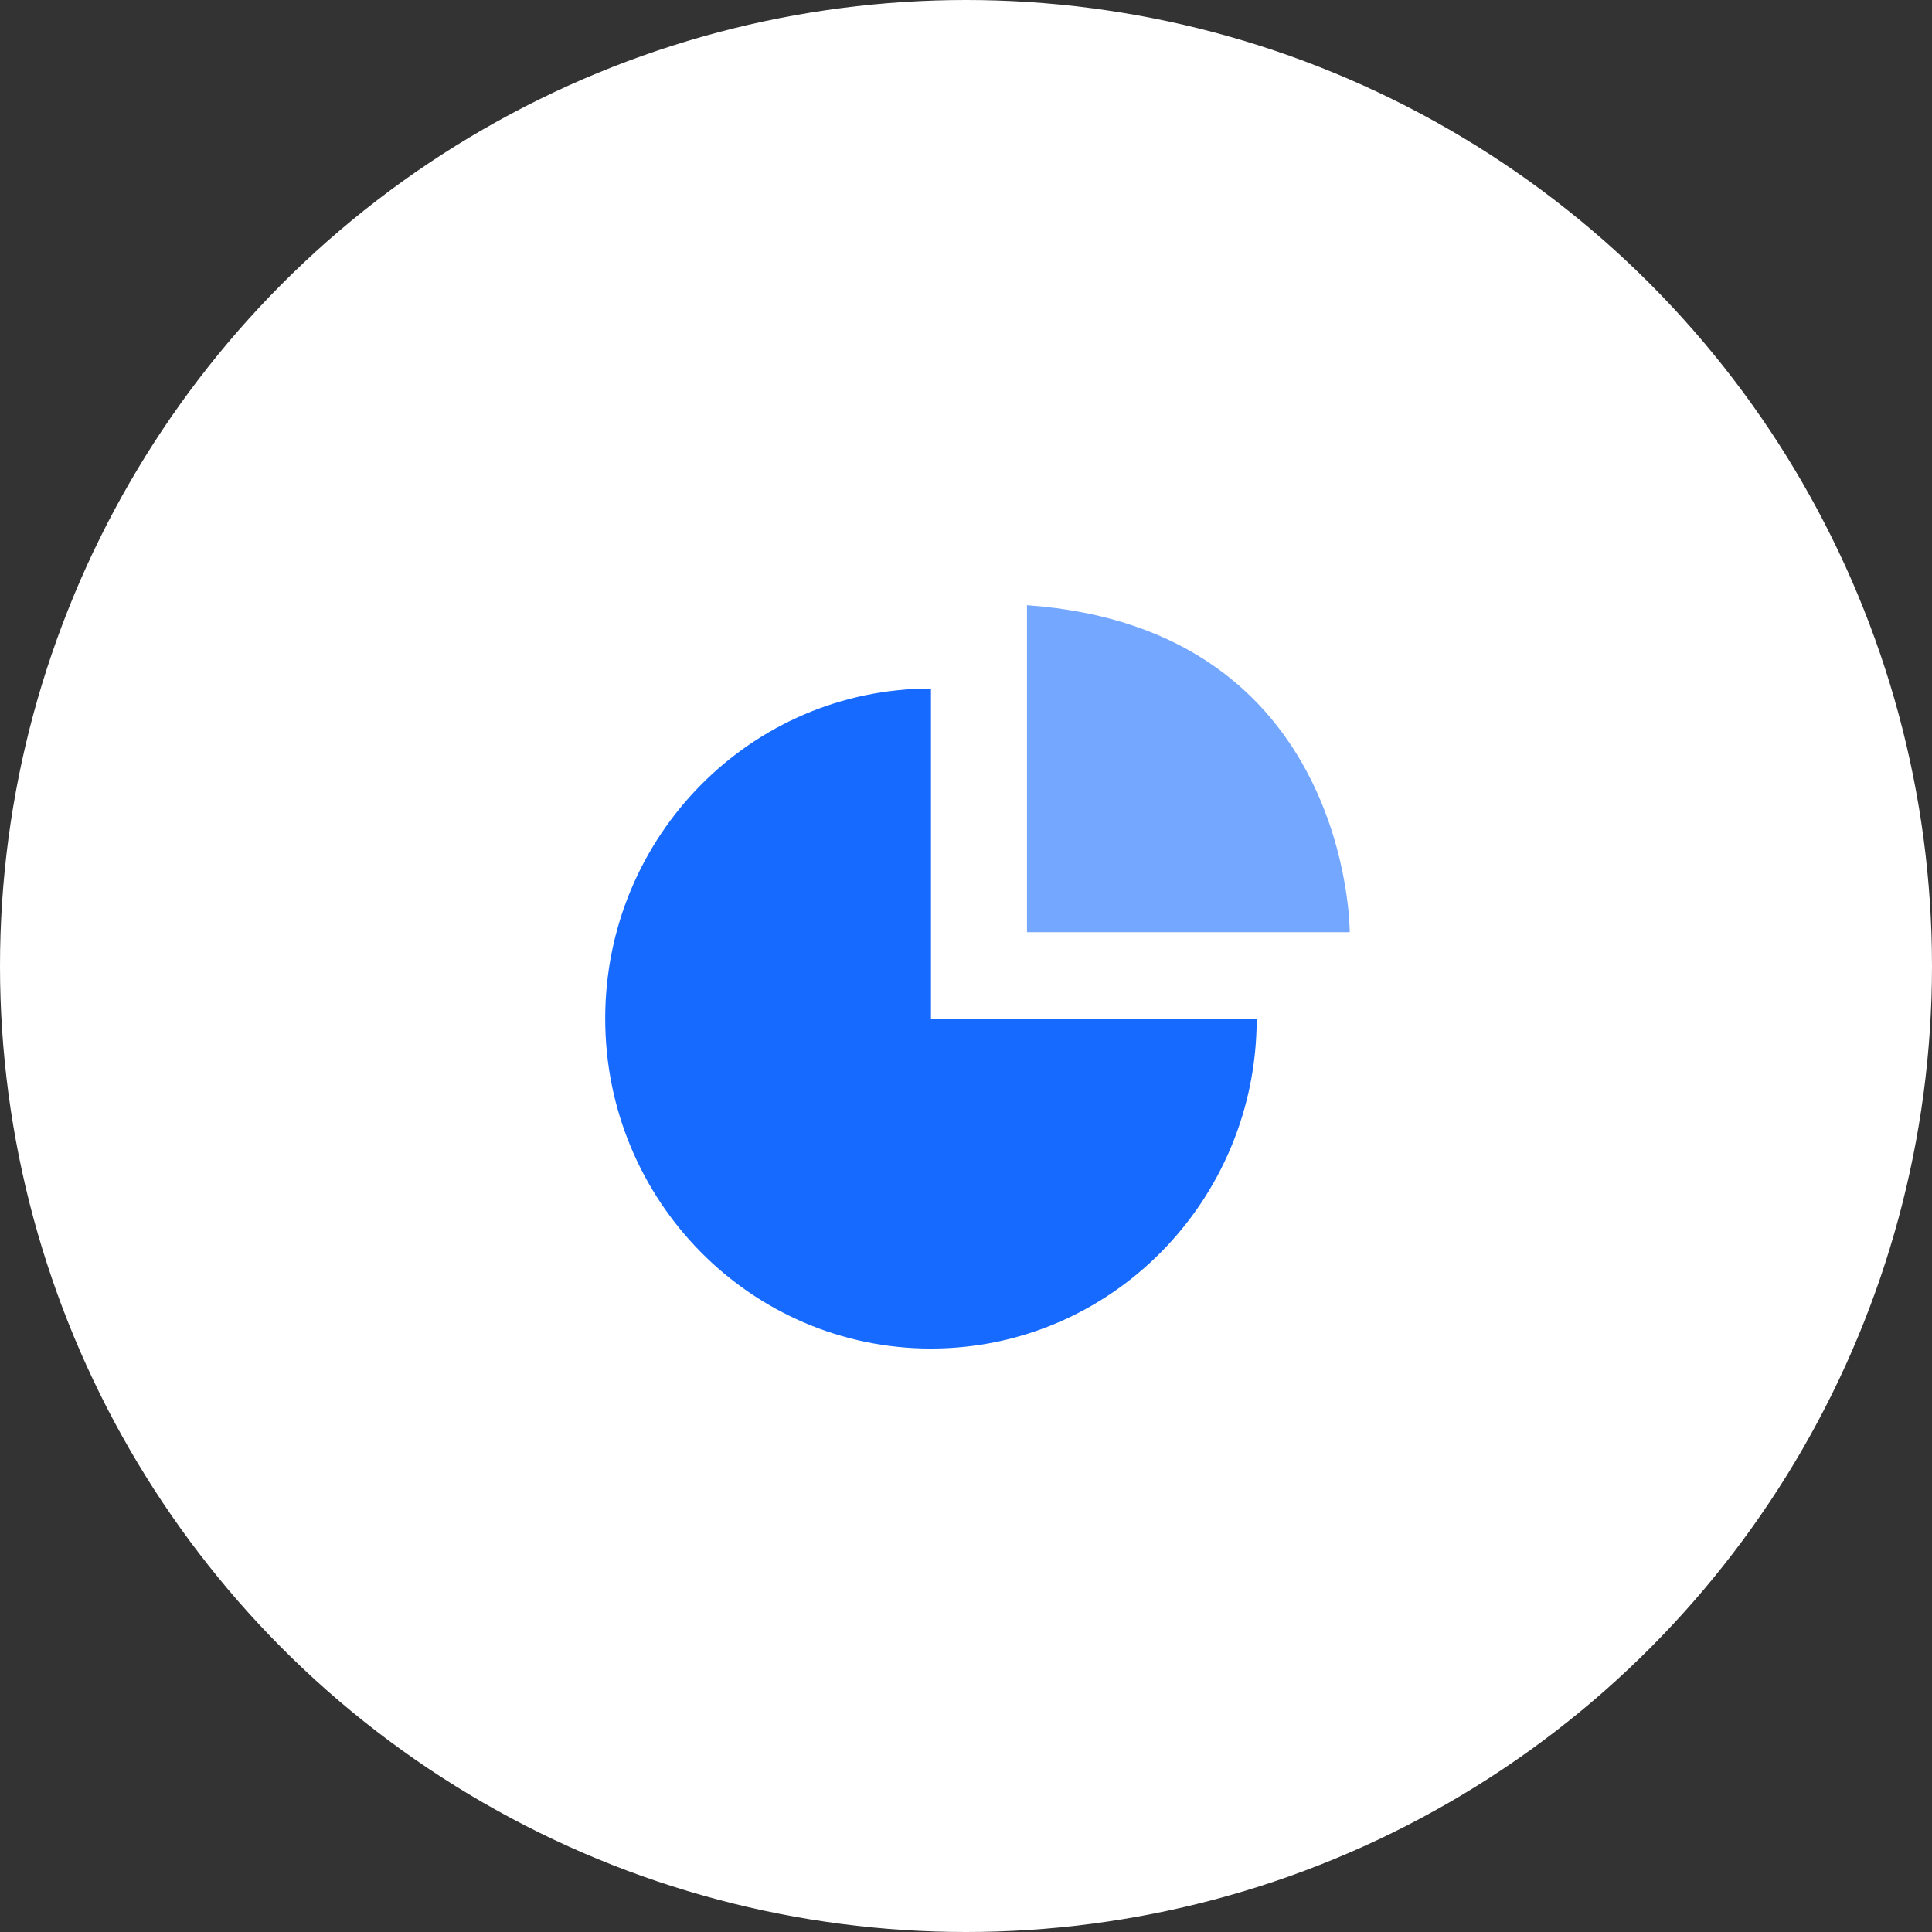
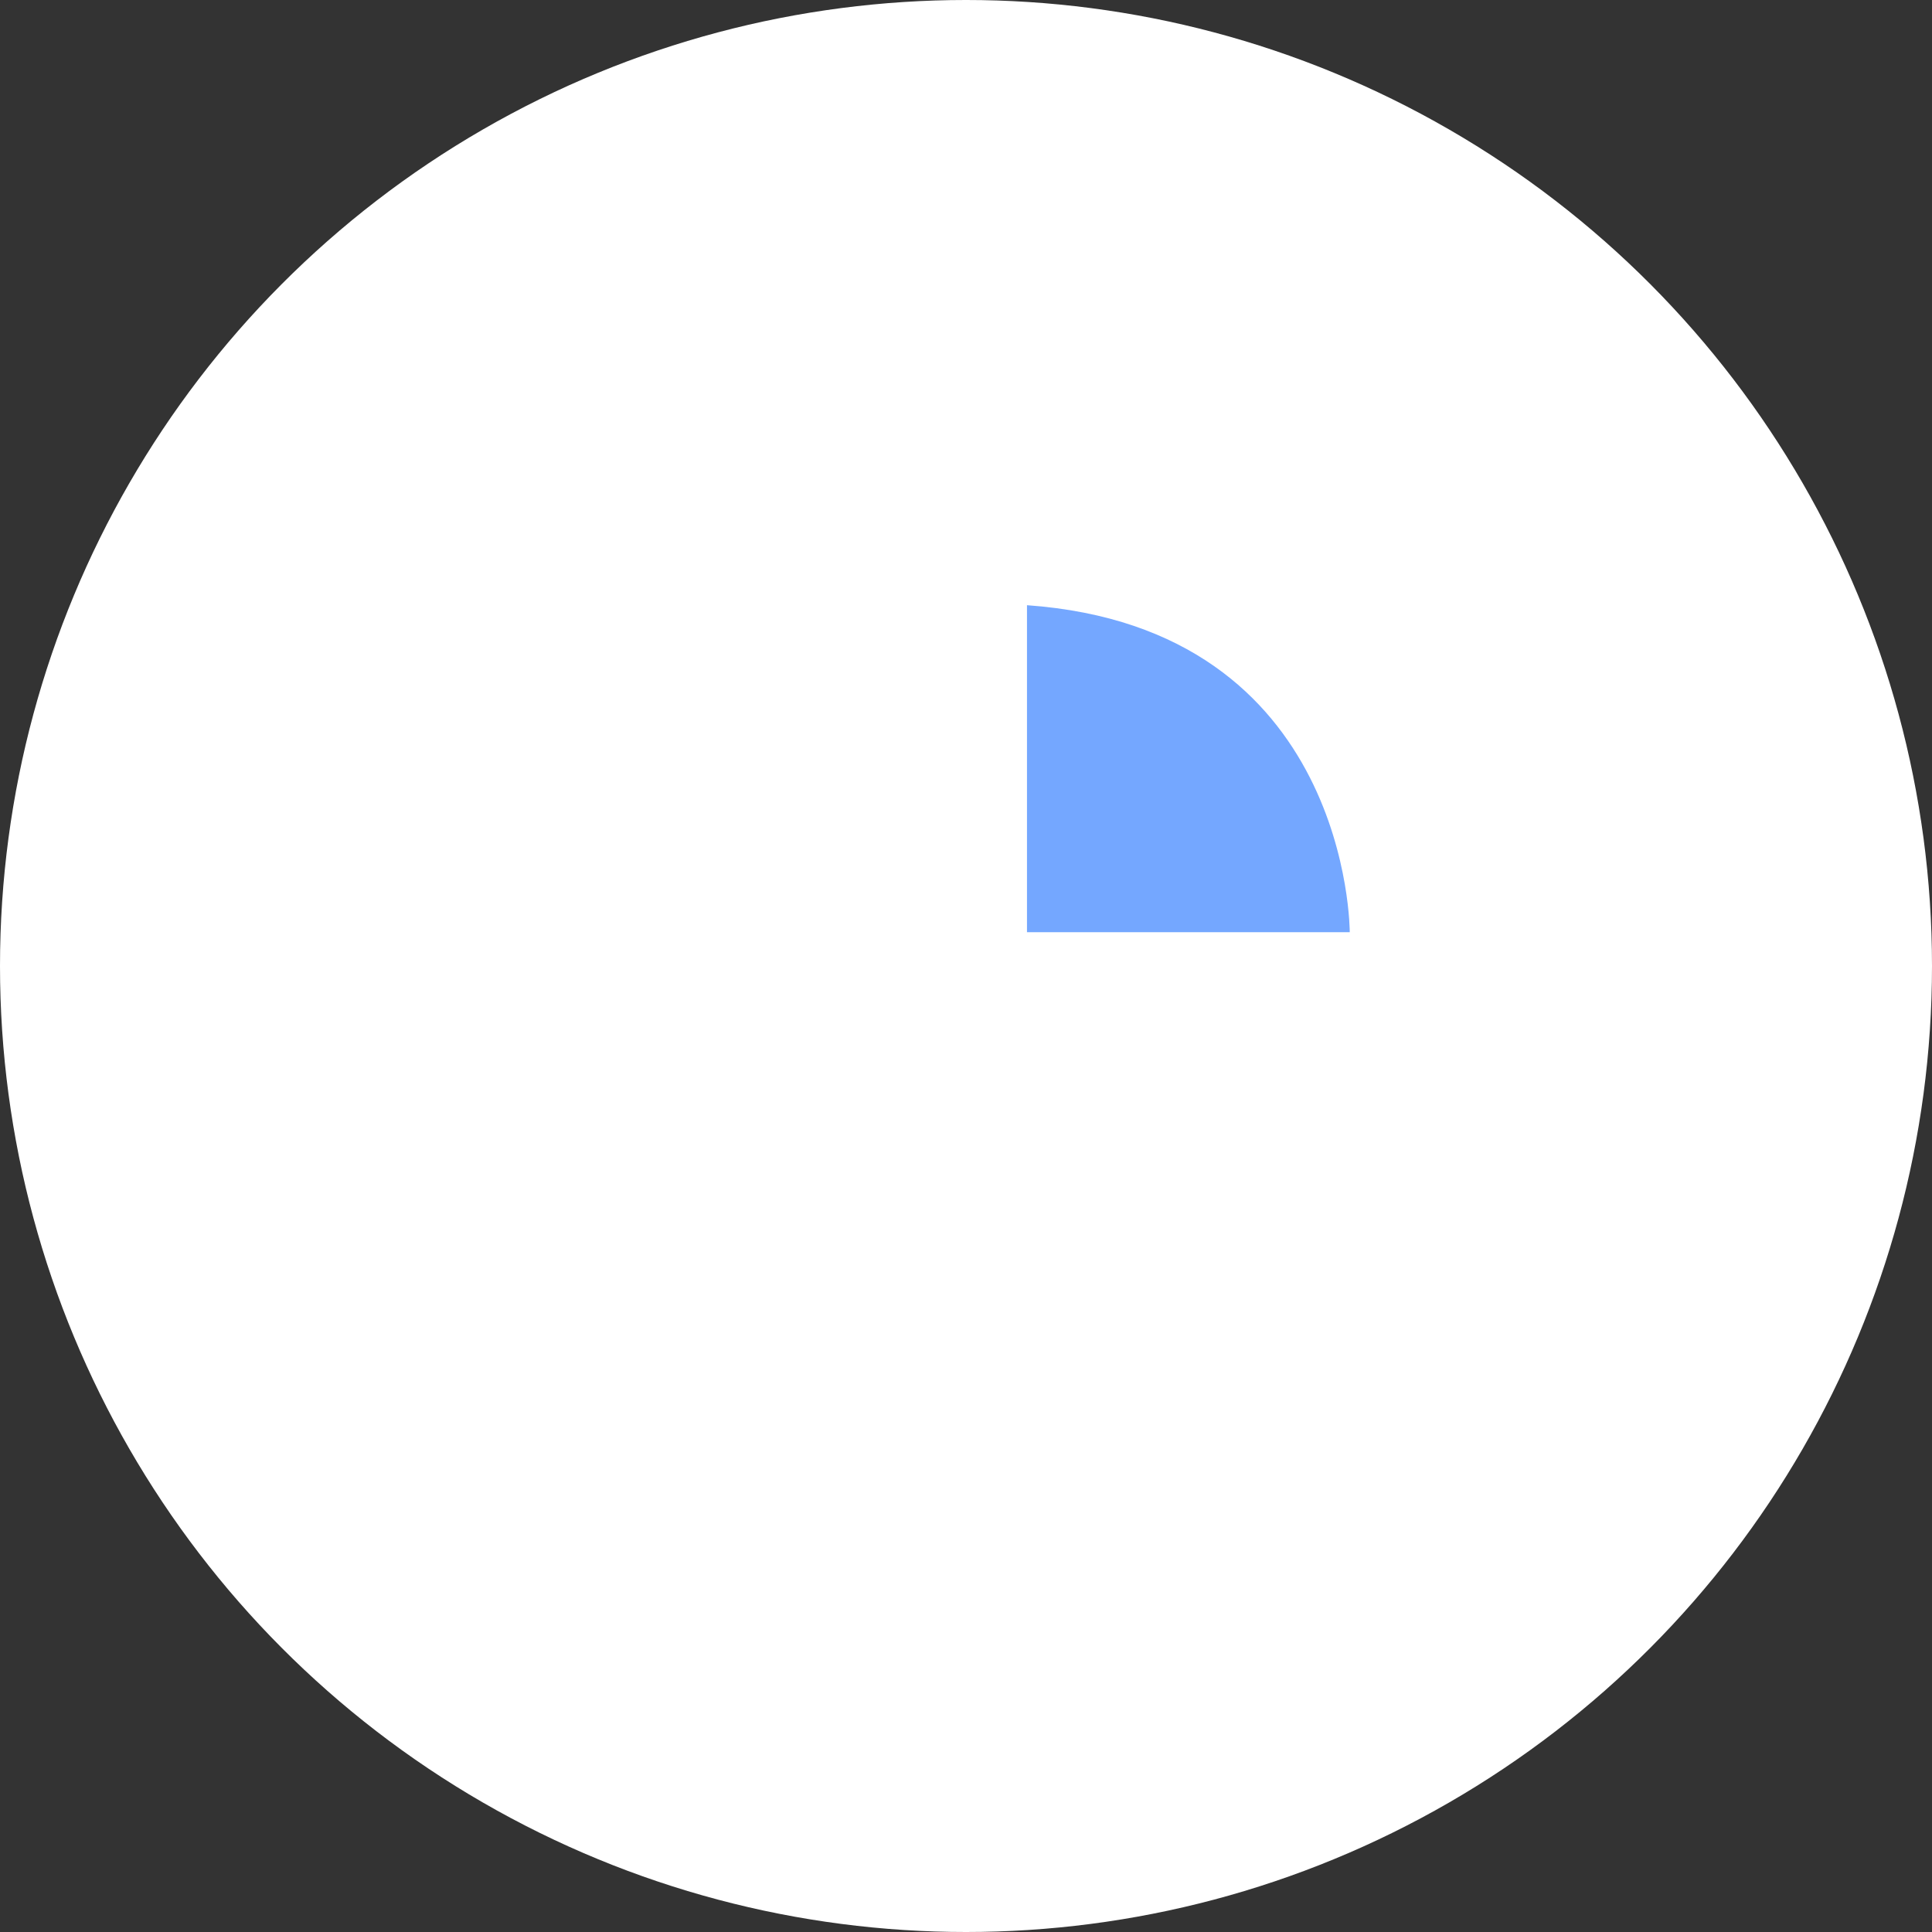
<svg xmlns="http://www.w3.org/2000/svg" width="83px" height="83px" viewBox="0 0 83 83" version="1.1">
  <rect x="0" y="0" width="83" height="83" fill="#333333" stroke="none" />
  <title>编组 14</title>
  <g id="三个内页设计" stroke="none" stroke-width="1" fill="none" fill-rule="evenodd">
    <g id="智驱未来定版" transform="translate(-458, -2158)">
      <g id="编组-15" transform="translate(359, 2114)">
        <g id="编组-14" transform="translate(99, 44)">
          <circle id="椭圆形" fill="#FFFFFF" cx="41.5" cy="41.5" r="41.5" />
          <g id="编组" transform="translate(26, 26)" fill-rule="nonzero">
            <path d="M18.12,14.048 L31.986,14.048 C31.986,14.048 32.03,0.991 18.12,0" id="路径" fill="#74A7FF" />
-             <path d="M27.989,17.758 C27.989,25.587 21.724,31.935 13.995,31.935 C6.266,31.935 0,25.587 0,17.758 C0,9.927 6.266,3.58 13.995,3.58 L13.995,17.758 L27.989,17.758 L27.989,17.758 Z" id="路径" fill="#176AFF" />
          </g>
        </g>
      </g>
    </g>
  </g>
</svg>